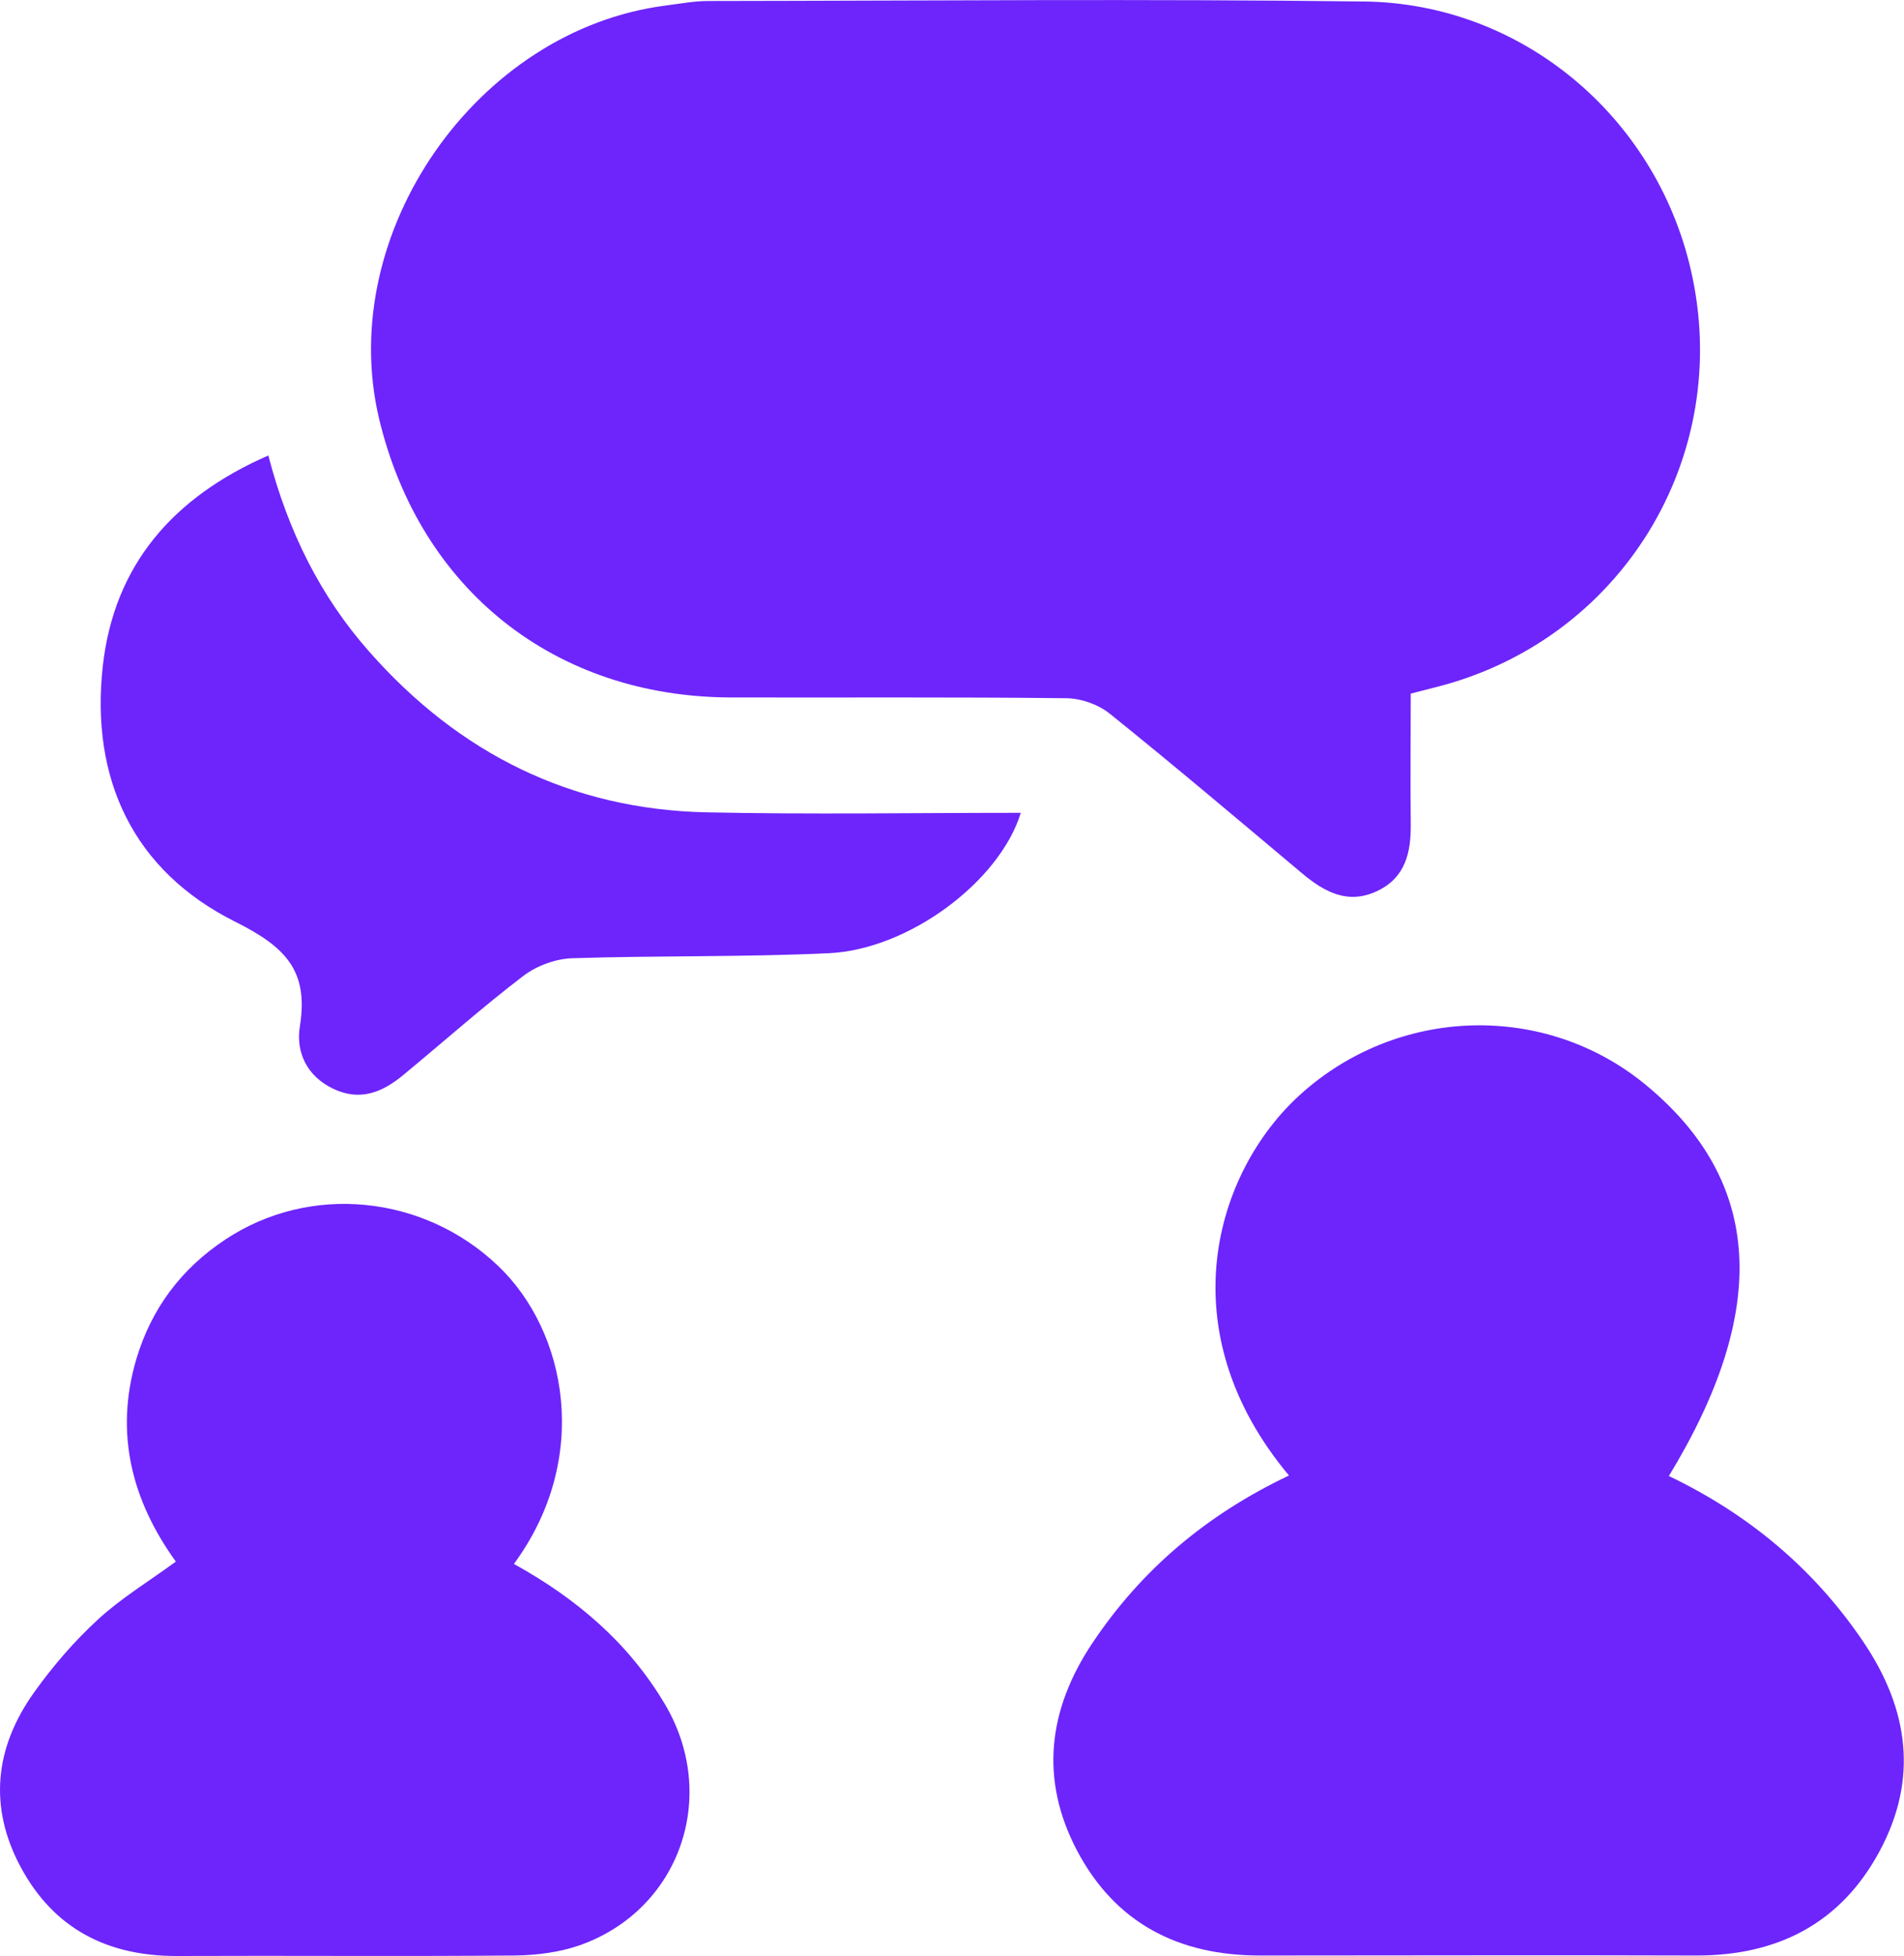
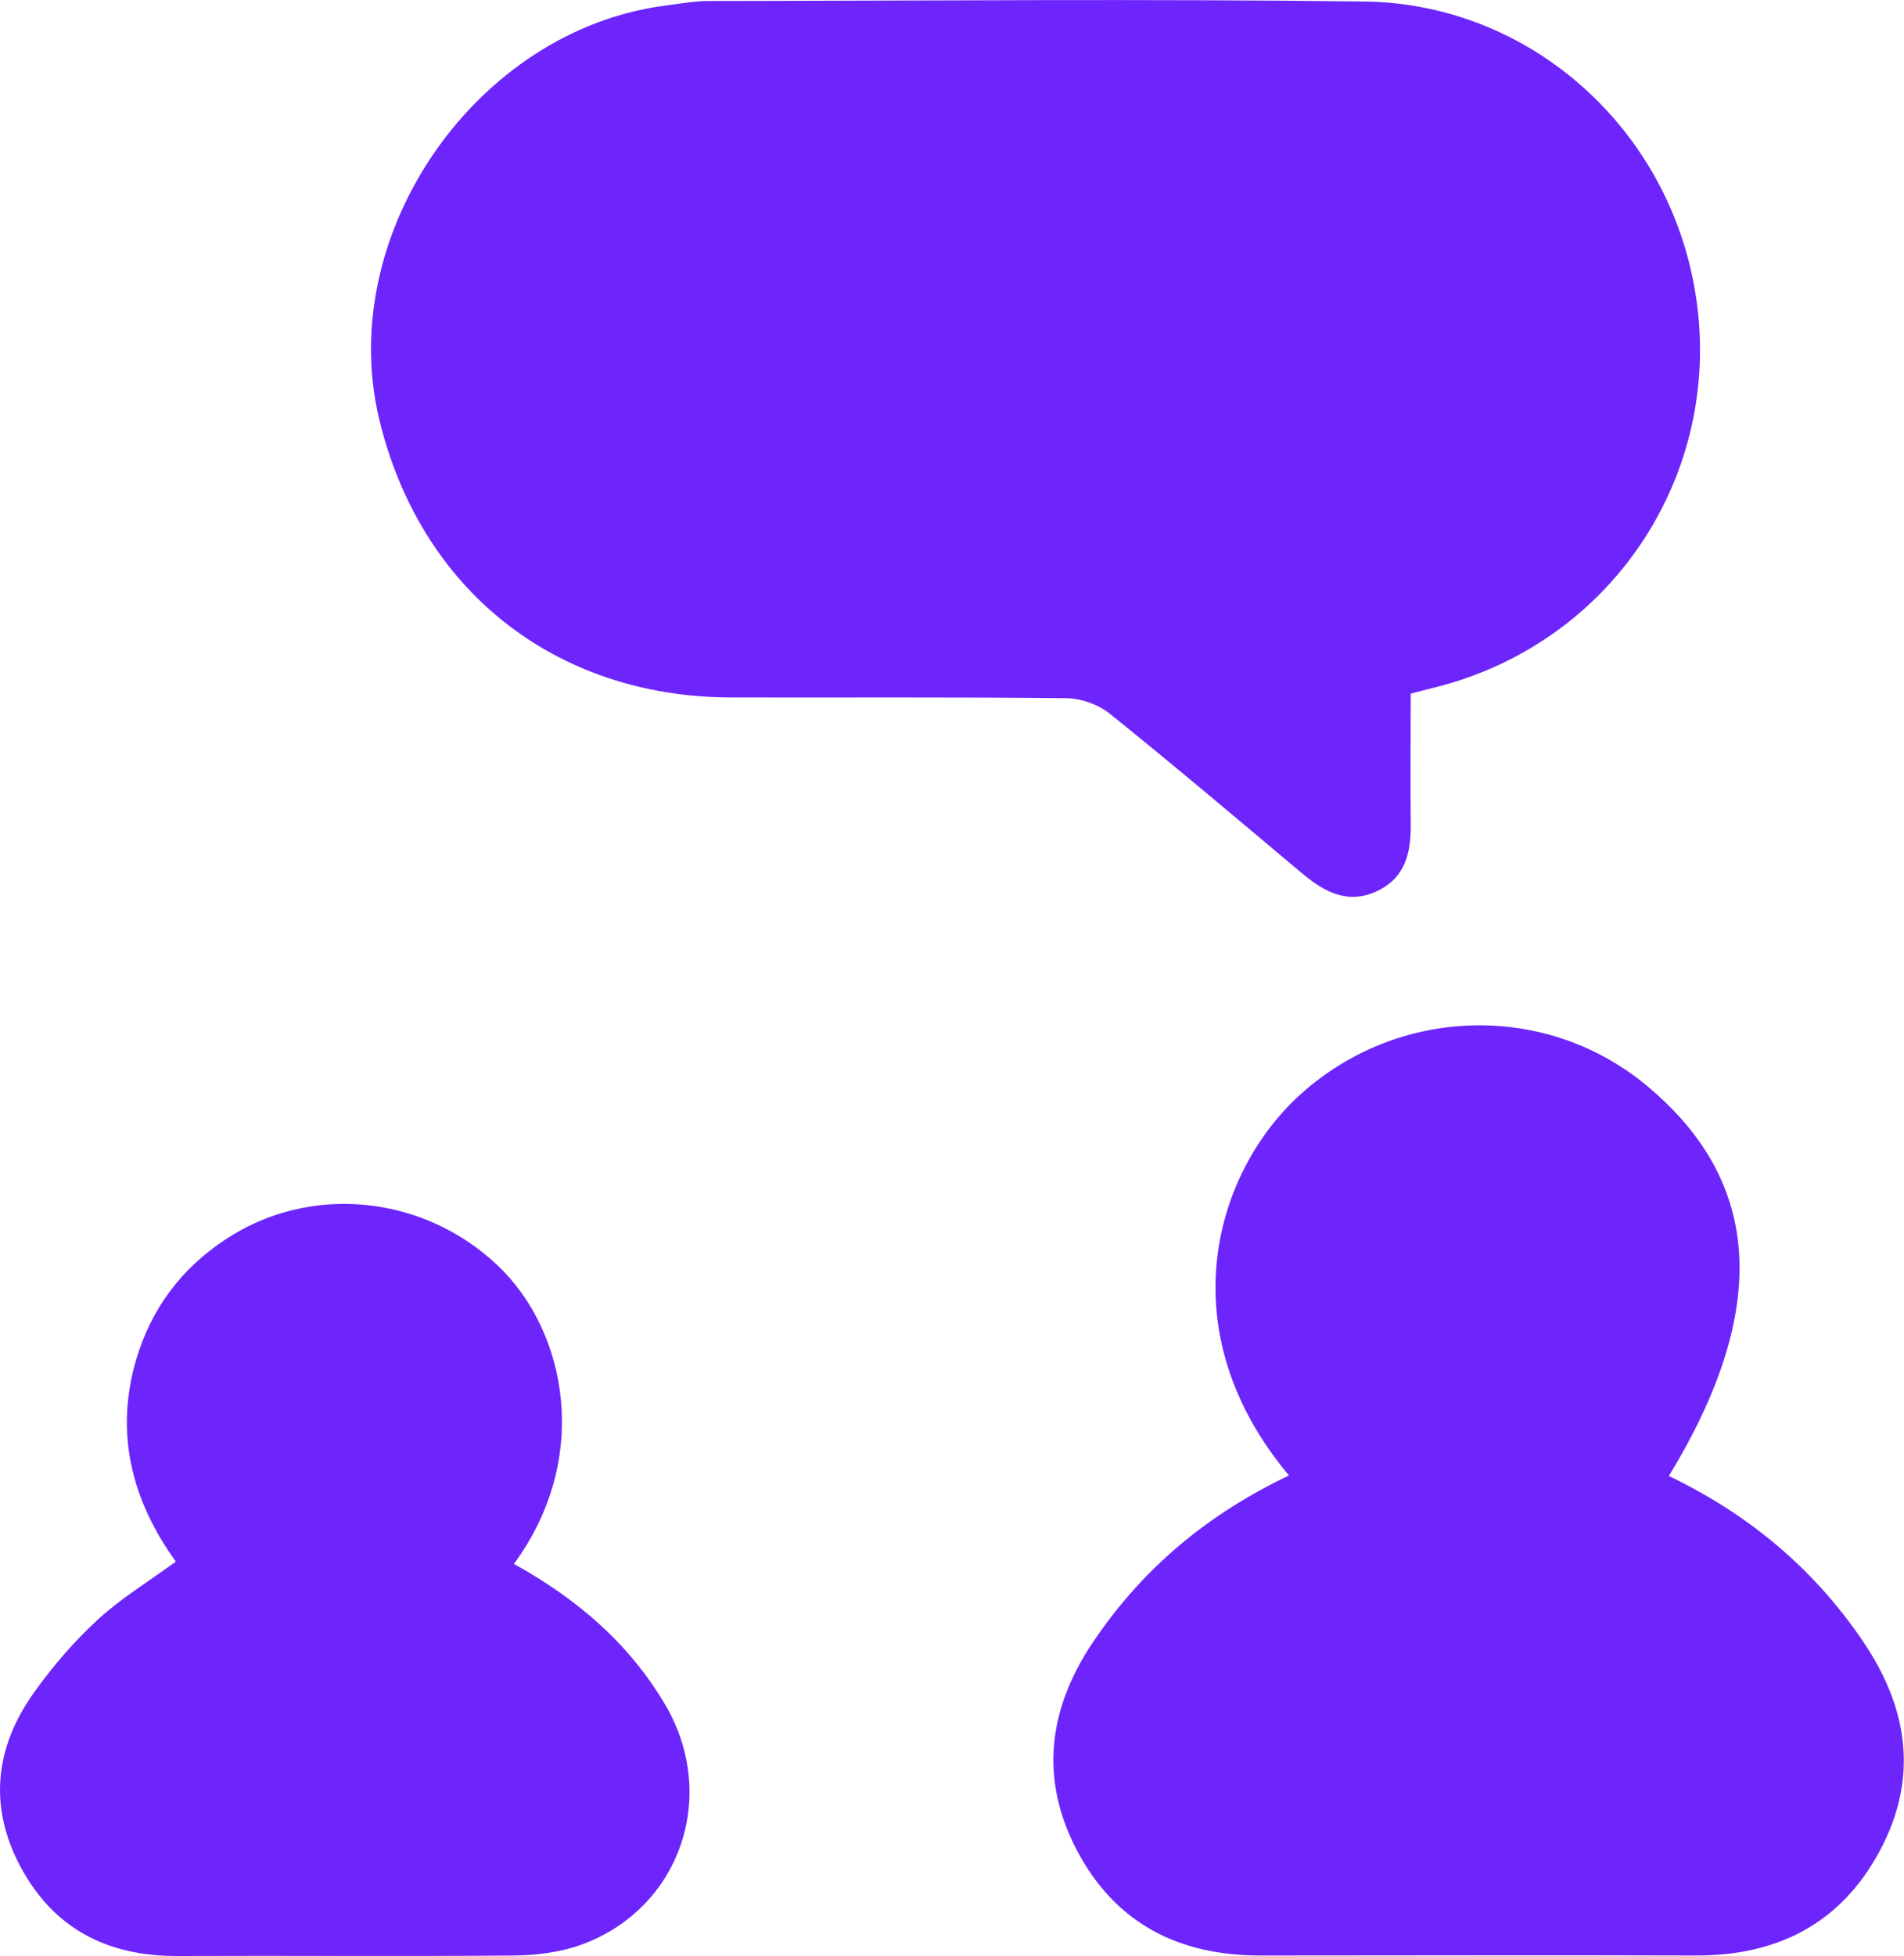
<svg xmlns="http://www.w3.org/2000/svg" id="Layer_1" data-name="Layer 1" viewBox="0 0 76.12 78.15">
  <defs>
    <style>      .cls-1 {        fill: #6d25fb;        stroke-width: 0px;      }    </style>
  </defs>
  <path class="cls-1" d="m56.4,27.71c0,1.74-.02,3.48,0,5.23.01,1.13-.21,2.12-1.33,2.66-1.17.56-2.11.05-3-.69-2.55-2.14-5.1-4.3-7.7-6.39-.46-.37-1.14-.61-1.73-.62-4.47-.05-8.95-.02-13.42-.03-7.04-.02-12.44-4.31-14.07-11.16C13.41,9.32,19.05,1.19,26.62.22c.56-.07,1.13-.18,1.69-.18,8.75-.01,17.49-.09,26.24.02,6.28.08,11.62,4.58,13.04,10.69,1.75,7.5-2.78,14.89-10.27,16.73-.27.07-.55.14-.93.24Z" />
  <path class="cls-1" d="m51.54,58.97c-4.88-5.82-2.96-12.15.44-15.23,3.9-3.53,9.8-3.72,13.84-.37,4.64,3.84,4.95,8.96.9,15.61,3.17,1.52,5.79,3.69,7.77,6.62,1.82,2.69,2.21,5.49.65,8.38-1.55,2.88-4.08,4.17-7.33,4.16-5.82-.02-11.63,0-17.45,0-3.24,0-5.77-1.29-7.3-4.19-1.5-2.85-1.16-5.64.61-8.29,1.97-2.95,4.58-5.14,7.86-6.7Z" />
  <path class="cls-1" d="m20.54,62.49c2.53,1.4,4.6,3.17,6.05,5.62,2.16,3.66.6,8.18-3.38,9.61-.82.29-1.74.41-2.62.42-4.51.04-9.02,0-13.54.02-2.76,0-4.89-1.09-6.21-3.53-1.31-2.42-1.05-4.8.52-7,.75-1.05,1.61-2.05,2.56-2.92.91-.84,2-1.5,3.11-2.31-1.75-2.42-2.46-5.12-1.58-8.09.6-2.02,1.8-3.62,3.56-4.78,3.39-2.25,7.92-1.78,10.89,1.04,2.77,2.63,3.75,7.71.64,11.93Z" />
-   <path class="cls-1" d="m10.73,18.21c.79,3.03,2.08,5.63,4.05,7.85,3.57,4.04,8.04,6.28,13.45,6.4,4.18.09,8.37.02,12.58.02-.84,2.74-4.48,5.47-7.69,5.61-3.41.16-6.83.09-10.24.2-.66.02-1.42.3-1.95.7-1.65,1.26-3.2,2.64-4.8,3.96-.83.69-1.72,1.07-2.8.56-1.08-.51-1.51-1.49-1.34-2.51.36-2.24-.61-3.18-2.59-4.17-4.08-2.04-5.79-5.71-5.29-10.22.45-4,2.77-6.73,6.62-8.41Z" />
</svg>